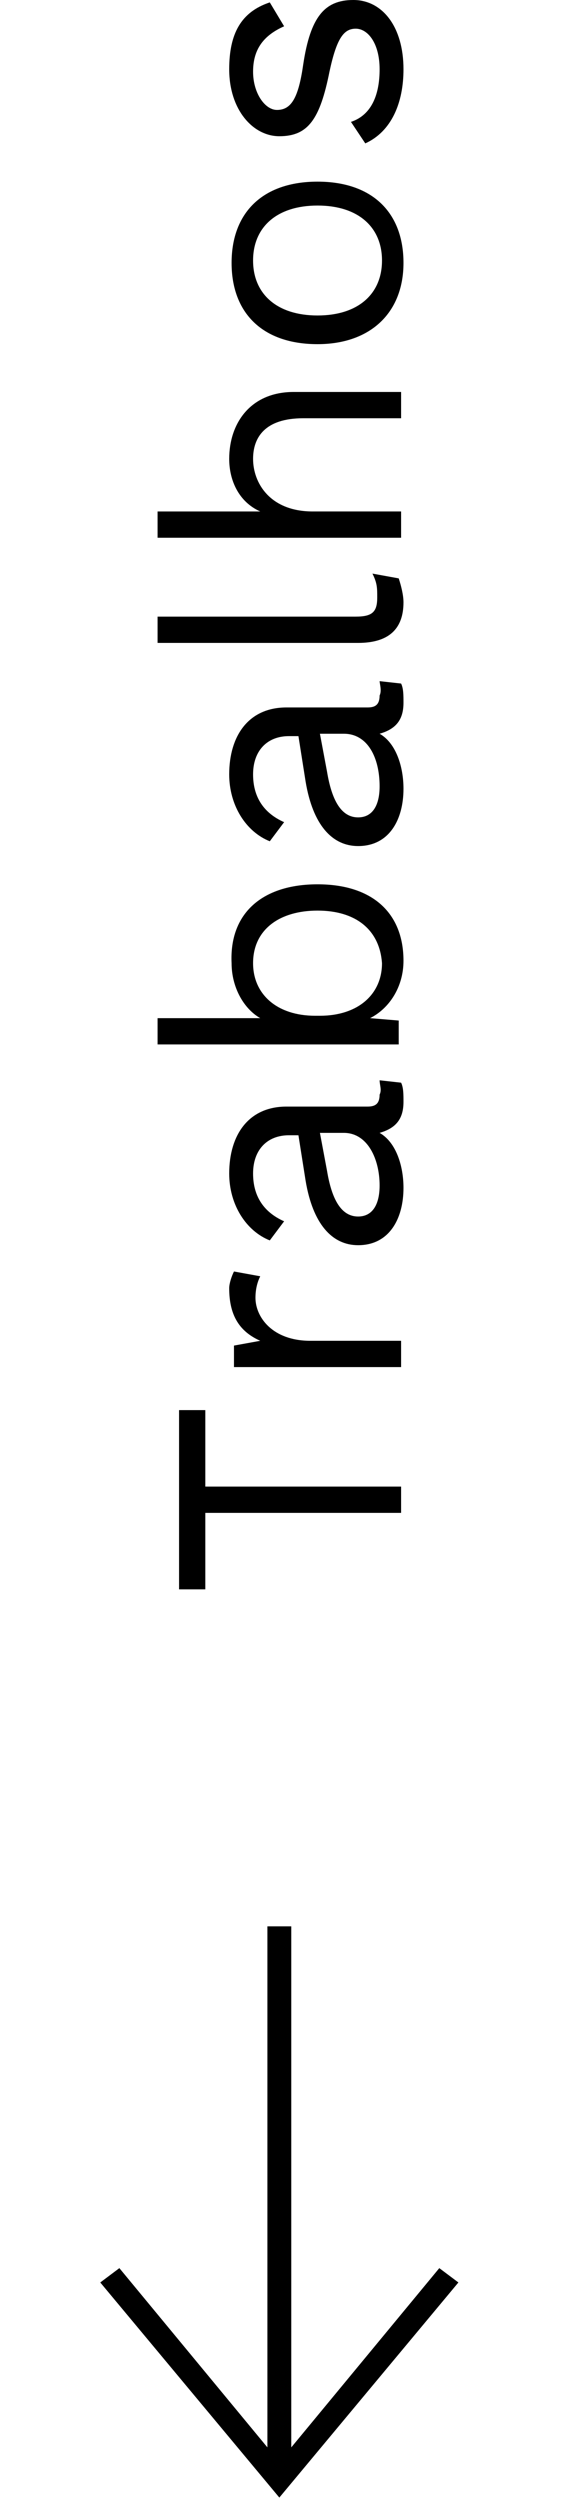
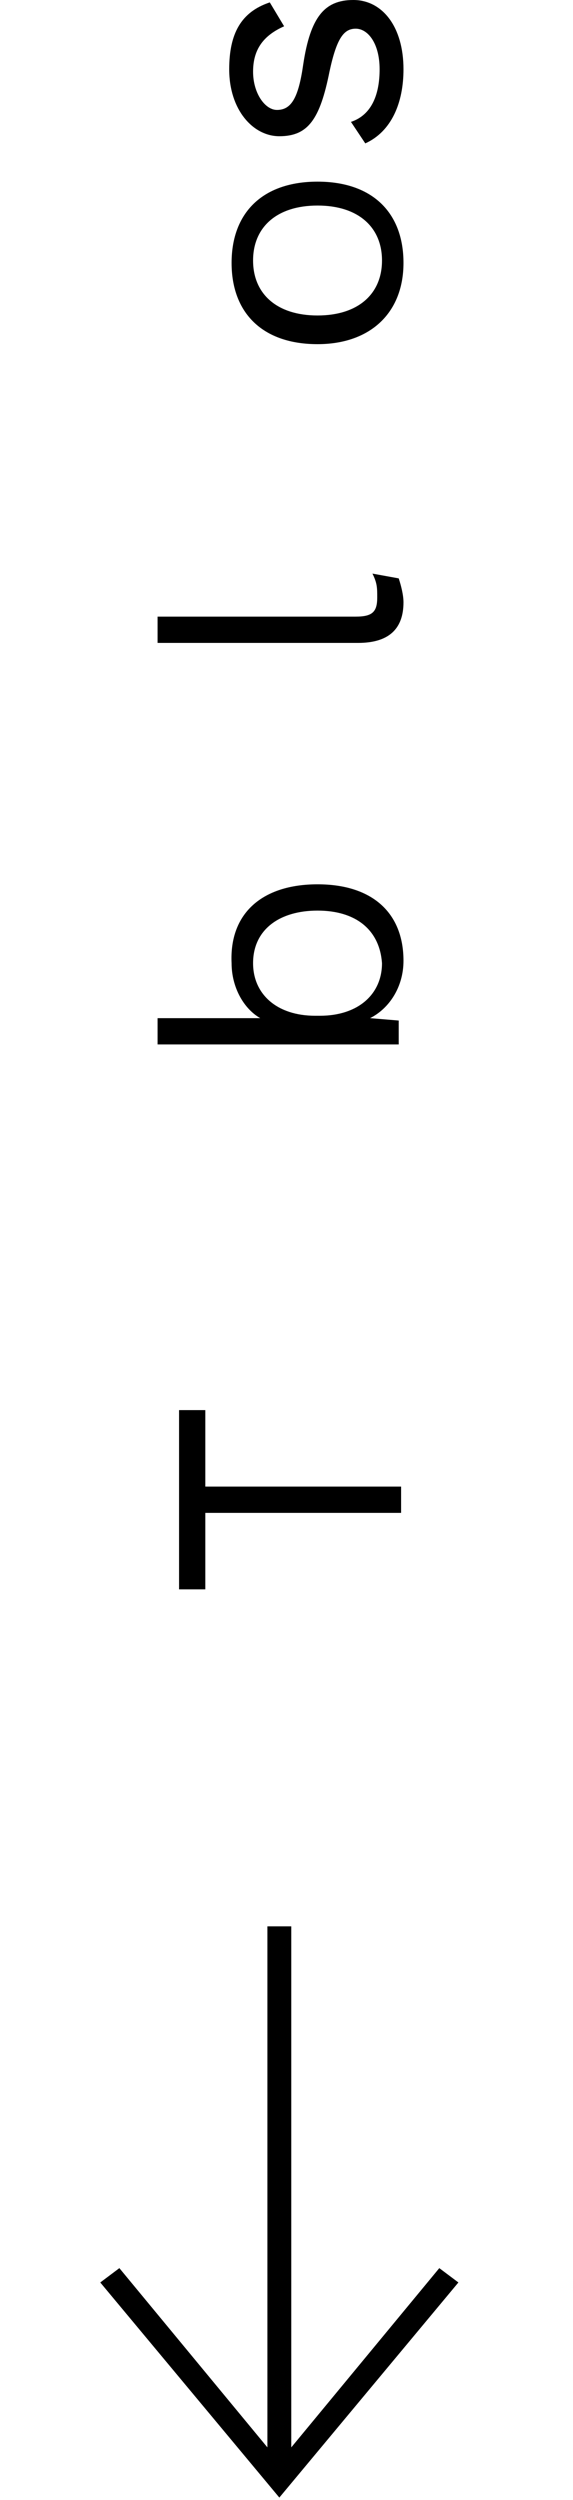
<svg xmlns="http://www.w3.org/2000/svg" version="1.1" id="Layer_1" x="0px" y="0px" viewBox="0 0 24 104.6" style="enable-background:new 0 0 24 104.6;" xml:space="preserve">
  <style type="text/css"> .st0{fill-rule:evenodd;clip-rule:evenodd;} </style>
  <path class="st0" d="M11.2,102.4L5,94.9l-0.8,0.6l7.5,9l7.5-9l-0.8-0.6l-6.2,7.5V80.6h-1C11.2,80.6,11.2,102.4,11.2,102.4z" />
  <g>
    <path d="M8.6,59v3.2h8.2v1.1H8.6v3.2H7.5V59H8.6z" />
-     <path d="M9.8,53.2l1.1,0.2c-0.1,0.2-0.2,0.5-0.2,0.9c0,0.8,0.7,1.8,2.3,1.8h3.8v1.1h-7v-0.9l1.1-0.2c-0.9-0.4-1.3-1.1-1.3-2.2 C9.6,53.7,9.7,53.4,9.8,53.2z" />
-     <path d="M15.9,45.2l0.9,0.1c0.1,0.2,0.1,0.5,0.1,0.8c0,0.7-0.3,1.1-1,1.3c0.7,0.4,1,1.4,1,2.3c0,1.3-0.6,2.4-1.9,2.4 c-1.1,0-1.9-0.9-2.2-2.7l-0.3-1.9h-0.4c-0.9,0-1.5,0.6-1.5,1.6c0,0.9,0.4,1.6,1.3,2l-0.6,0.8c-1-0.4-1.7-1.5-1.7-2.8 c0-1.6,0.8-2.8,2.4-2.8h3.4c0.3,0,0.5-0.1,0.5-0.5C16,45.6,15.9,45.4,15.9,45.2z M14.4,47.4h-1l0.3,1.6c0.2,1.2,0.6,1.9,1.3,1.9 c0.6,0,0.9-0.5,0.9-1.3C15.9,48.5,15.4,47.4,14.4,47.4z" />
    <path d="M13.3,37c2.3,0,3.6,1.2,3.6,3.2c0,1.1-0.6,2-1.4,2.4l1.2,0.1v1H6.6v-1.1h4.3c-0.7-0.4-1.2-1.3-1.2-2.3 C9.6,38.2,11,37,13.3,37z M13.3,38.1c-1.6,0-2.7,0.8-2.7,2.2c0,1.3,1,2.2,2.6,2.2h0.2c1.6,0,2.6-0.9,2.6-2.2 C15.9,38.9,14.9,38.1,13.3,38.1z" />
-     <path d="M15.9,28.5l0.9,0.1c0.1,0.2,0.1,0.5,0.1,0.8c0,0.7-0.3,1.1-1,1.3c0.7,0.4,1,1.4,1,2.3c0,1.3-0.6,2.4-1.9,2.4 c-1.1,0-1.9-0.9-2.2-2.7l-0.3-1.9h-0.4c-0.9,0-1.5,0.6-1.5,1.6c0,0.9,0.4,1.6,1.3,2l-0.6,0.8c-1-0.4-1.7-1.5-1.7-2.8 c0-1.6,0.8-2.8,2.4-2.8h3.4c0.3,0,0.5-0.1,0.5-0.5C16,28.9,15.9,28.6,15.9,28.5z M14.4,30.7h-1l0.3,1.6c0.2,1.2,0.6,1.9,1.3,1.9 c0.6,0,0.9-0.5,0.9-1.3C15.9,31.7,15.4,30.7,14.4,30.7z" />
    <path d="M14.9,25.8c0.7,0,0.9-0.2,0.9-0.8c0-0.4,0-0.6-0.2-1l1.1,0.2c0.1,0.3,0.2,0.7,0.2,1c0,1.1-0.6,1.7-1.9,1.7H6.6v-1.1H14.9z" />
-     <path d="M12.3,16.4h4.5v1.1h-4.1c-1.6,0-2.1,0.8-2.1,1.7c0,1,0.7,2.2,2.5,2.2h3.7v1.1H6.6v-1.1h4.3C10,21,9.6,20.1,9.6,19.2 C9.6,17.7,10.5,16.4,12.3,16.4z" />
    <path d="M13.3,7.6c2.3,0,3.6,1.3,3.6,3.4s-1.4,3.4-3.6,3.4c-2.3,0-3.6-1.3-3.6-3.4S11,7.6,13.3,7.6z M13.3,13.2 c1.7,0,2.7-0.9,2.7-2.3s-1-2.3-2.7-2.3c-1.7,0-2.7,0.9-2.7,2.3S11.6,13.2,13.3,13.2z" />
    <path d="M15.3,6l-0.6-0.9c0.9-0.3,1.2-1.2,1.2-2.2c0-1.1-0.5-1.7-1-1.7c-0.5,0-0.8,0.4-1.1,1.8c-0.4,2-0.9,2.7-2.1,2.7 c-1.1,0-2.1-1.1-2.1-2.8c0-1.5,0.5-2.4,1.7-2.8l0.6,1C11,1.5,10.6,2.1,10.6,3c0,0.9,0.5,1.6,1,1.6c0.6,0,0.9-0.5,1.1-1.9 c0.3-2,0.9-2.7,2.1-2.7c1.2,0,2.1,1.1,2.1,2.9C16.9,4.3,16.4,5.5,15.3,6z" />
  </g>
</svg>